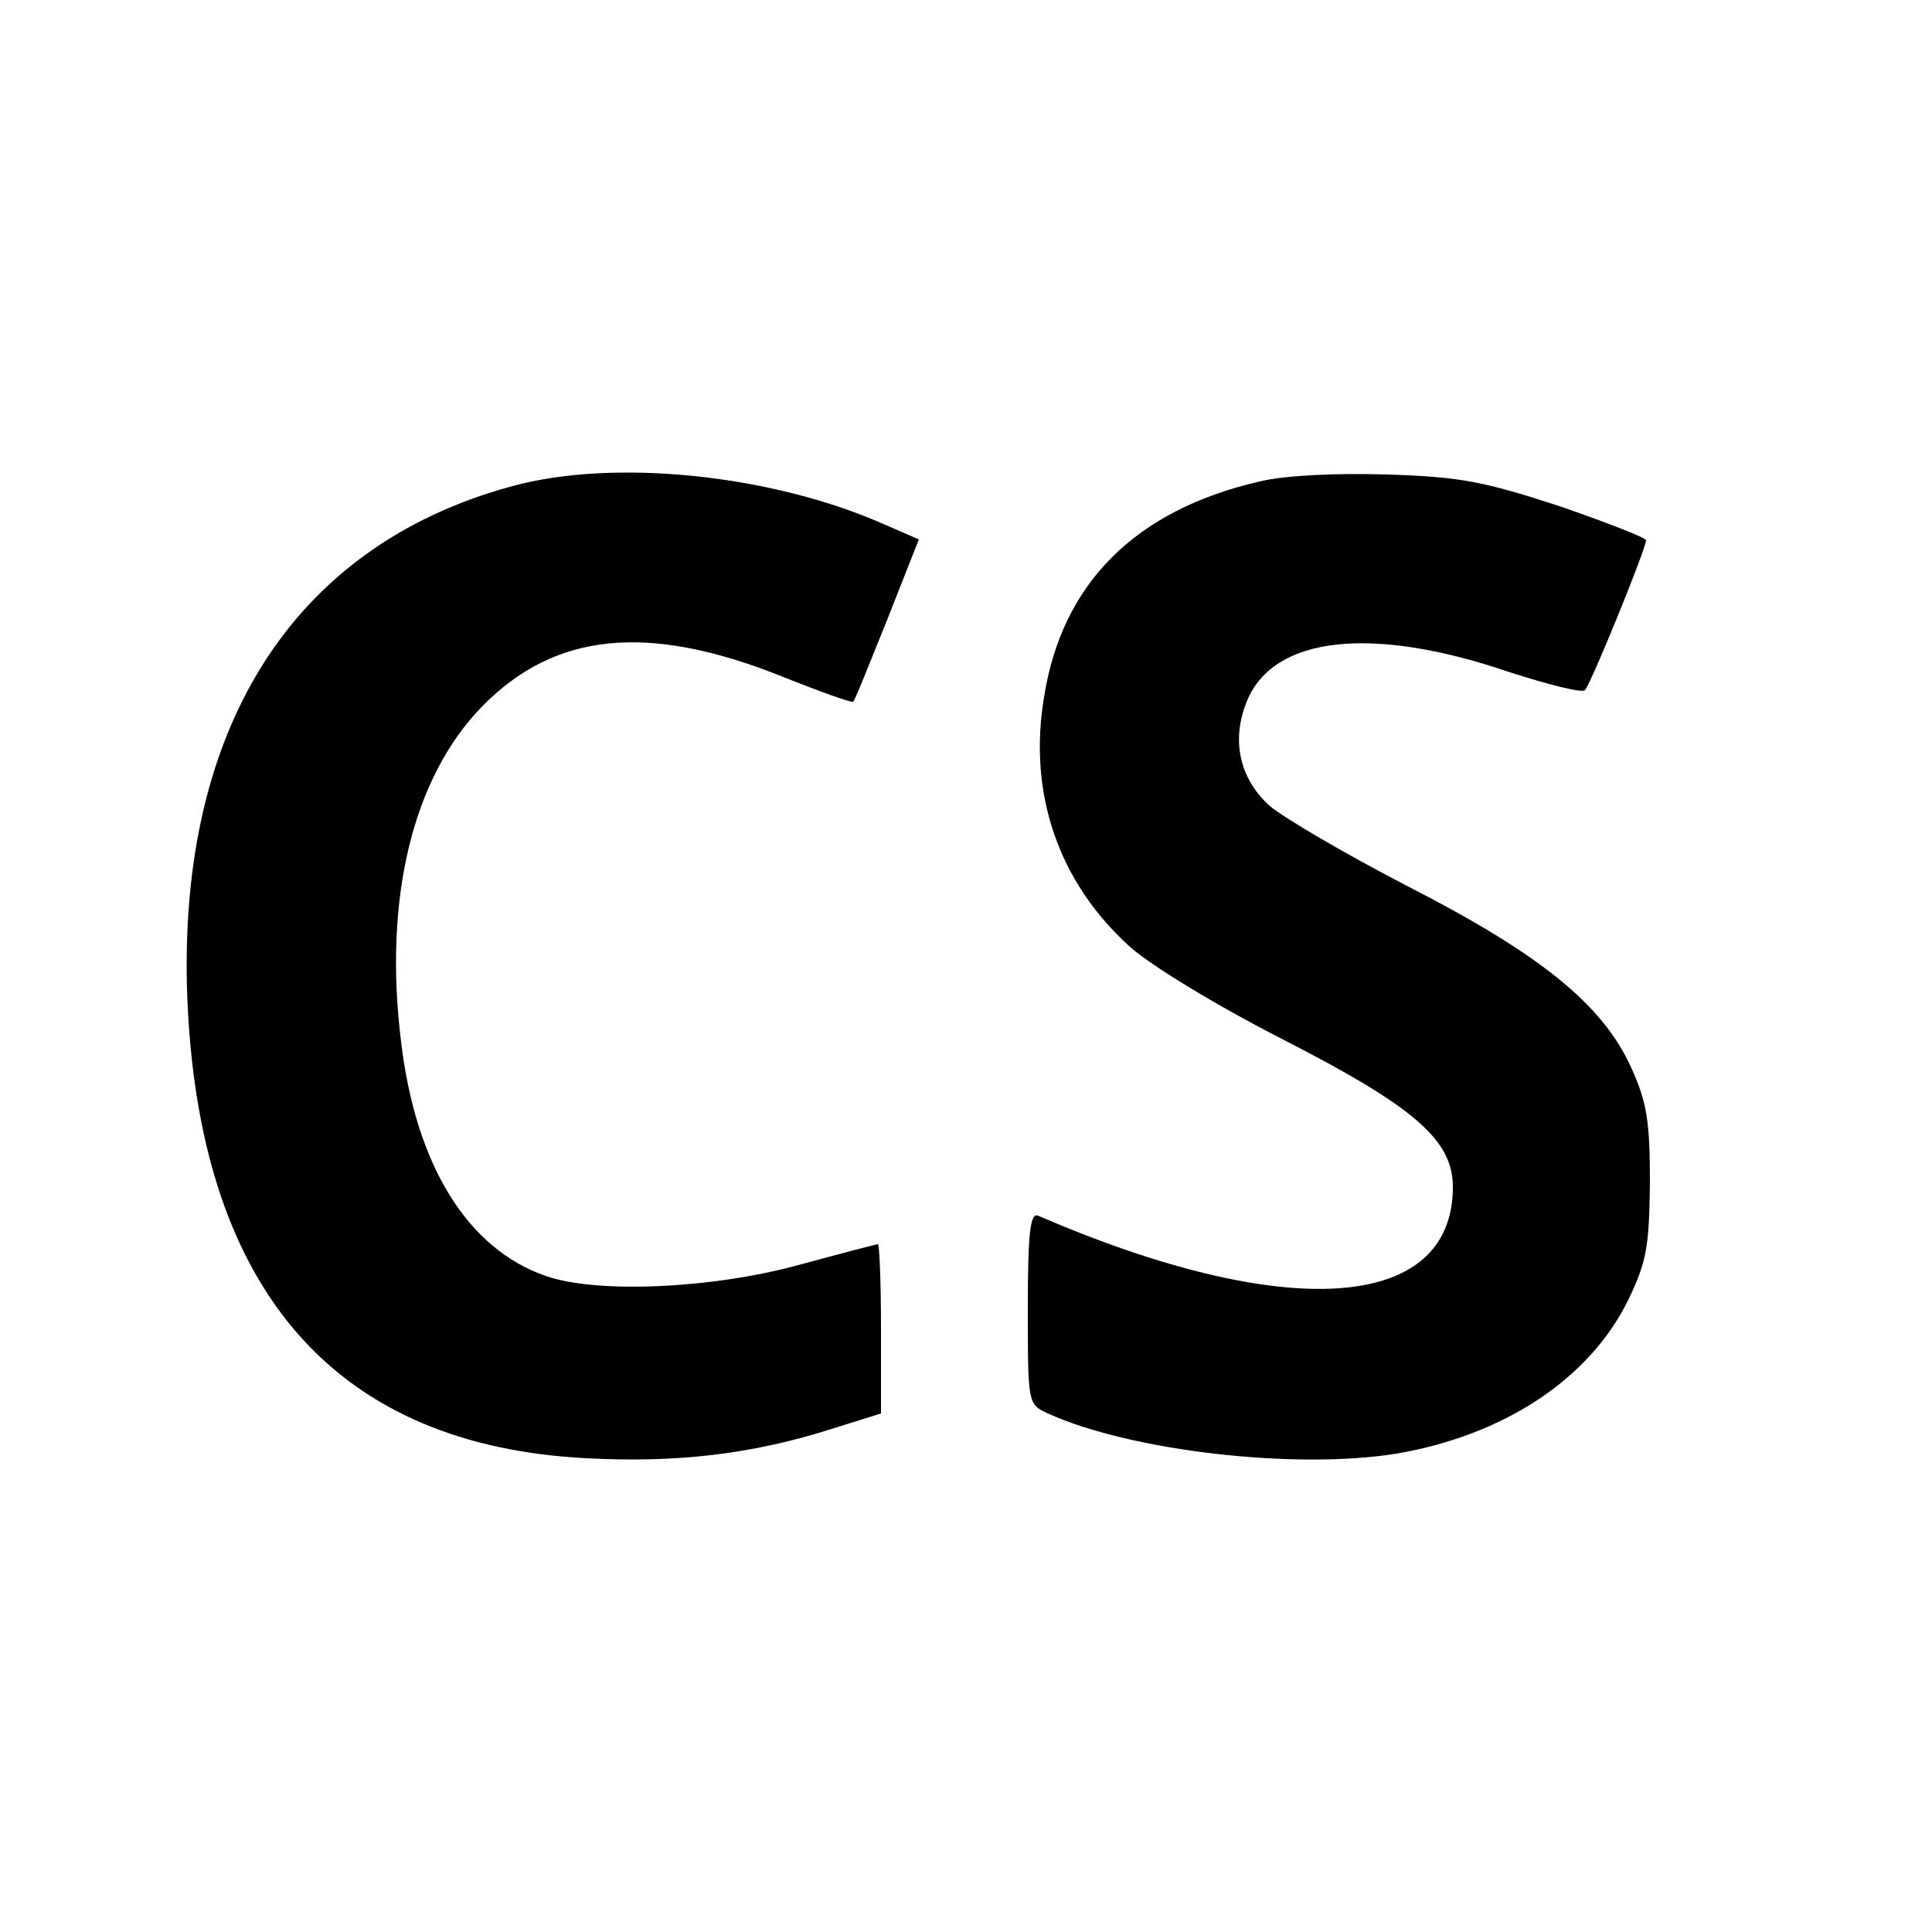
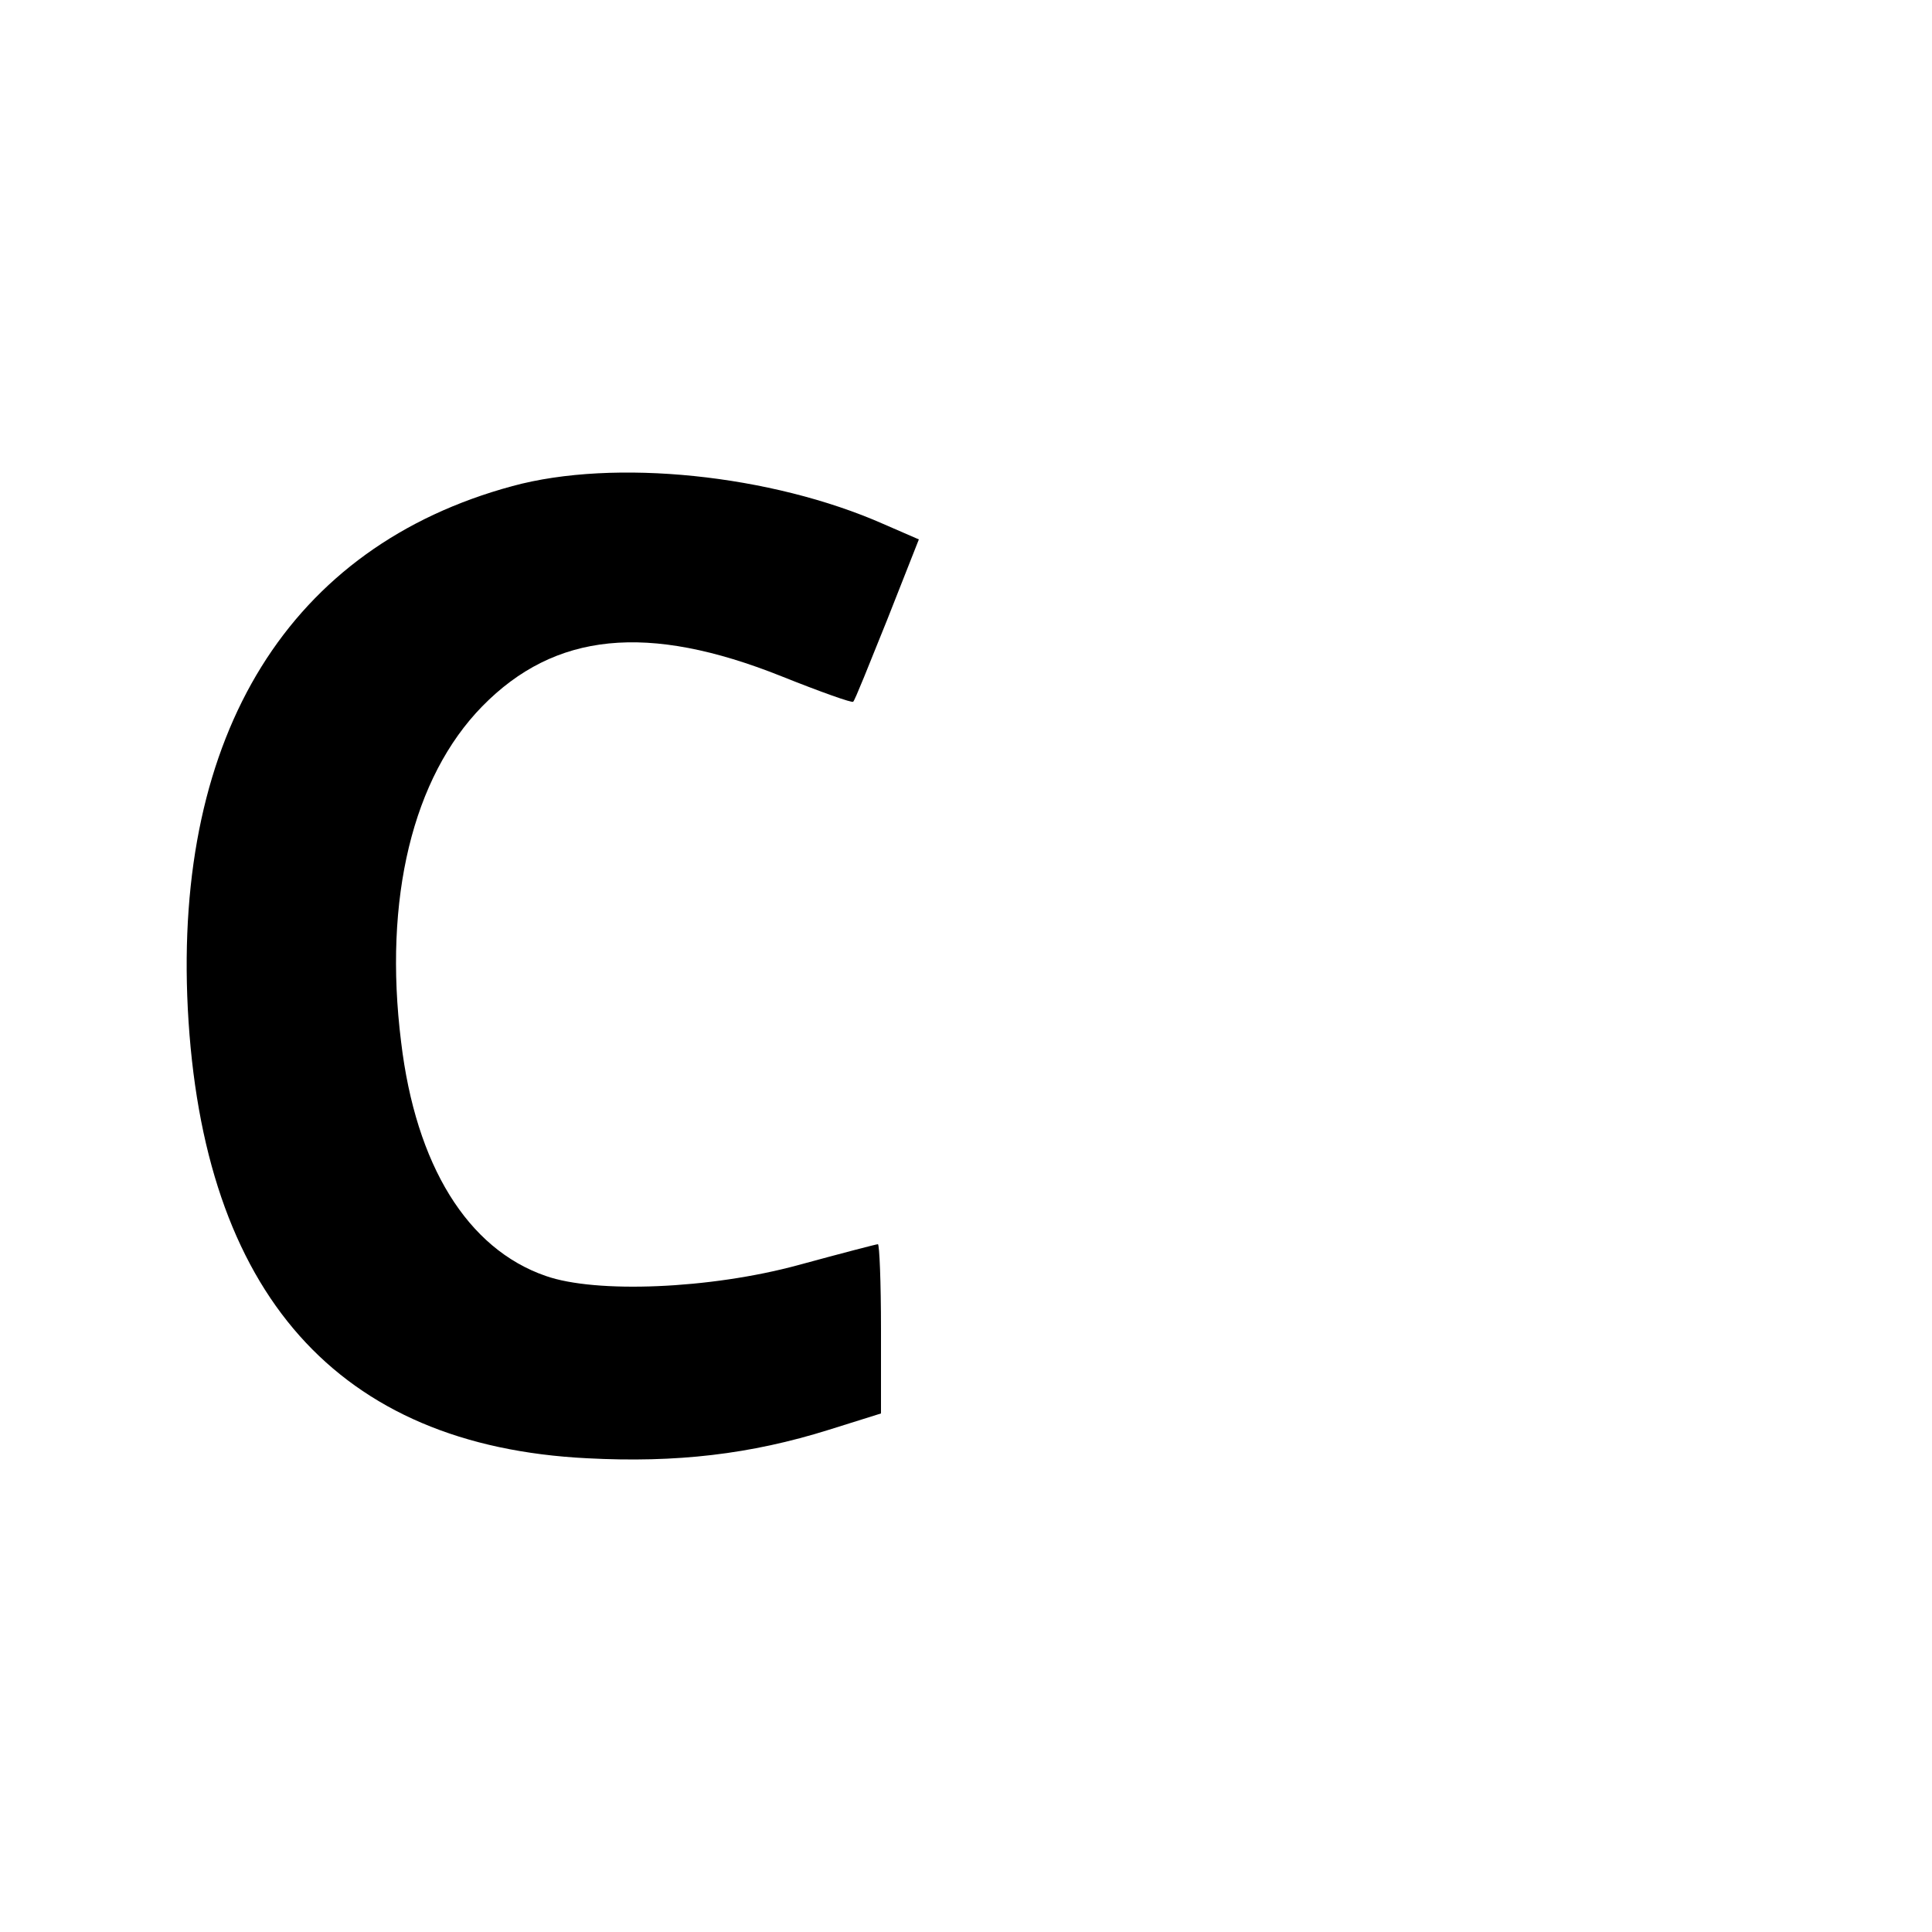
<svg xmlns="http://www.w3.org/2000/svg" version="1.0" width="250pt" height="250pt" viewBox="0 0 250 250" preserveAspectRatio="xMidYMid meet">
  <g transform="translate(0,250) scale(0.1,-0.1)" fill="#000000" stroke="none">
    <path d="M663 1871 c-288 -78 -438 -320 -420 -676 19 -369 194 -566 517 -582 115 -6 211 5 313 37 l67 21 0 109 c0 61 -2 110 -4 110 -2 0 -48 -12 -103 -27 -114 -31 -262 -37 -327 -14 -101 35 -168 143 -187 303 -23 185 15 342 105 434 94 96 214 108 387 39 50 -20 92 -35 93 -33 2 1 21 49 44 106 l41 104 -46 20 c-145 64 -348 85 -480 49z" />
-     <path d="M1630 1877 c-161 -37 -256 -132 -279 -279 -21 -125 19 -240 111 -323 28 -25 112 -76 198 -120 170 -87 220 -130 220 -191 0 -161 -215 -176 -537 -37 -10 4 -13 -24 -13 -119 0 -125 0 -125 26 -137 108 -49 321 -73 451 -52 140 24 250 97 300 199 24 50 27 69 28 152 0 79 -4 104 -24 148 -37 82 -117 147 -291 236 -81 42 -161 89 -178 104 -39 36 -49 86 -28 136 35 83 162 97 340 36 50 -16 93 -27 97 -23 8 9 79 183 79 194 0 3 -51 23 -112 44 -98 32 -128 38 -223 41 -66 2 -132 -1 -165 -9z" />
  </g>
</svg>